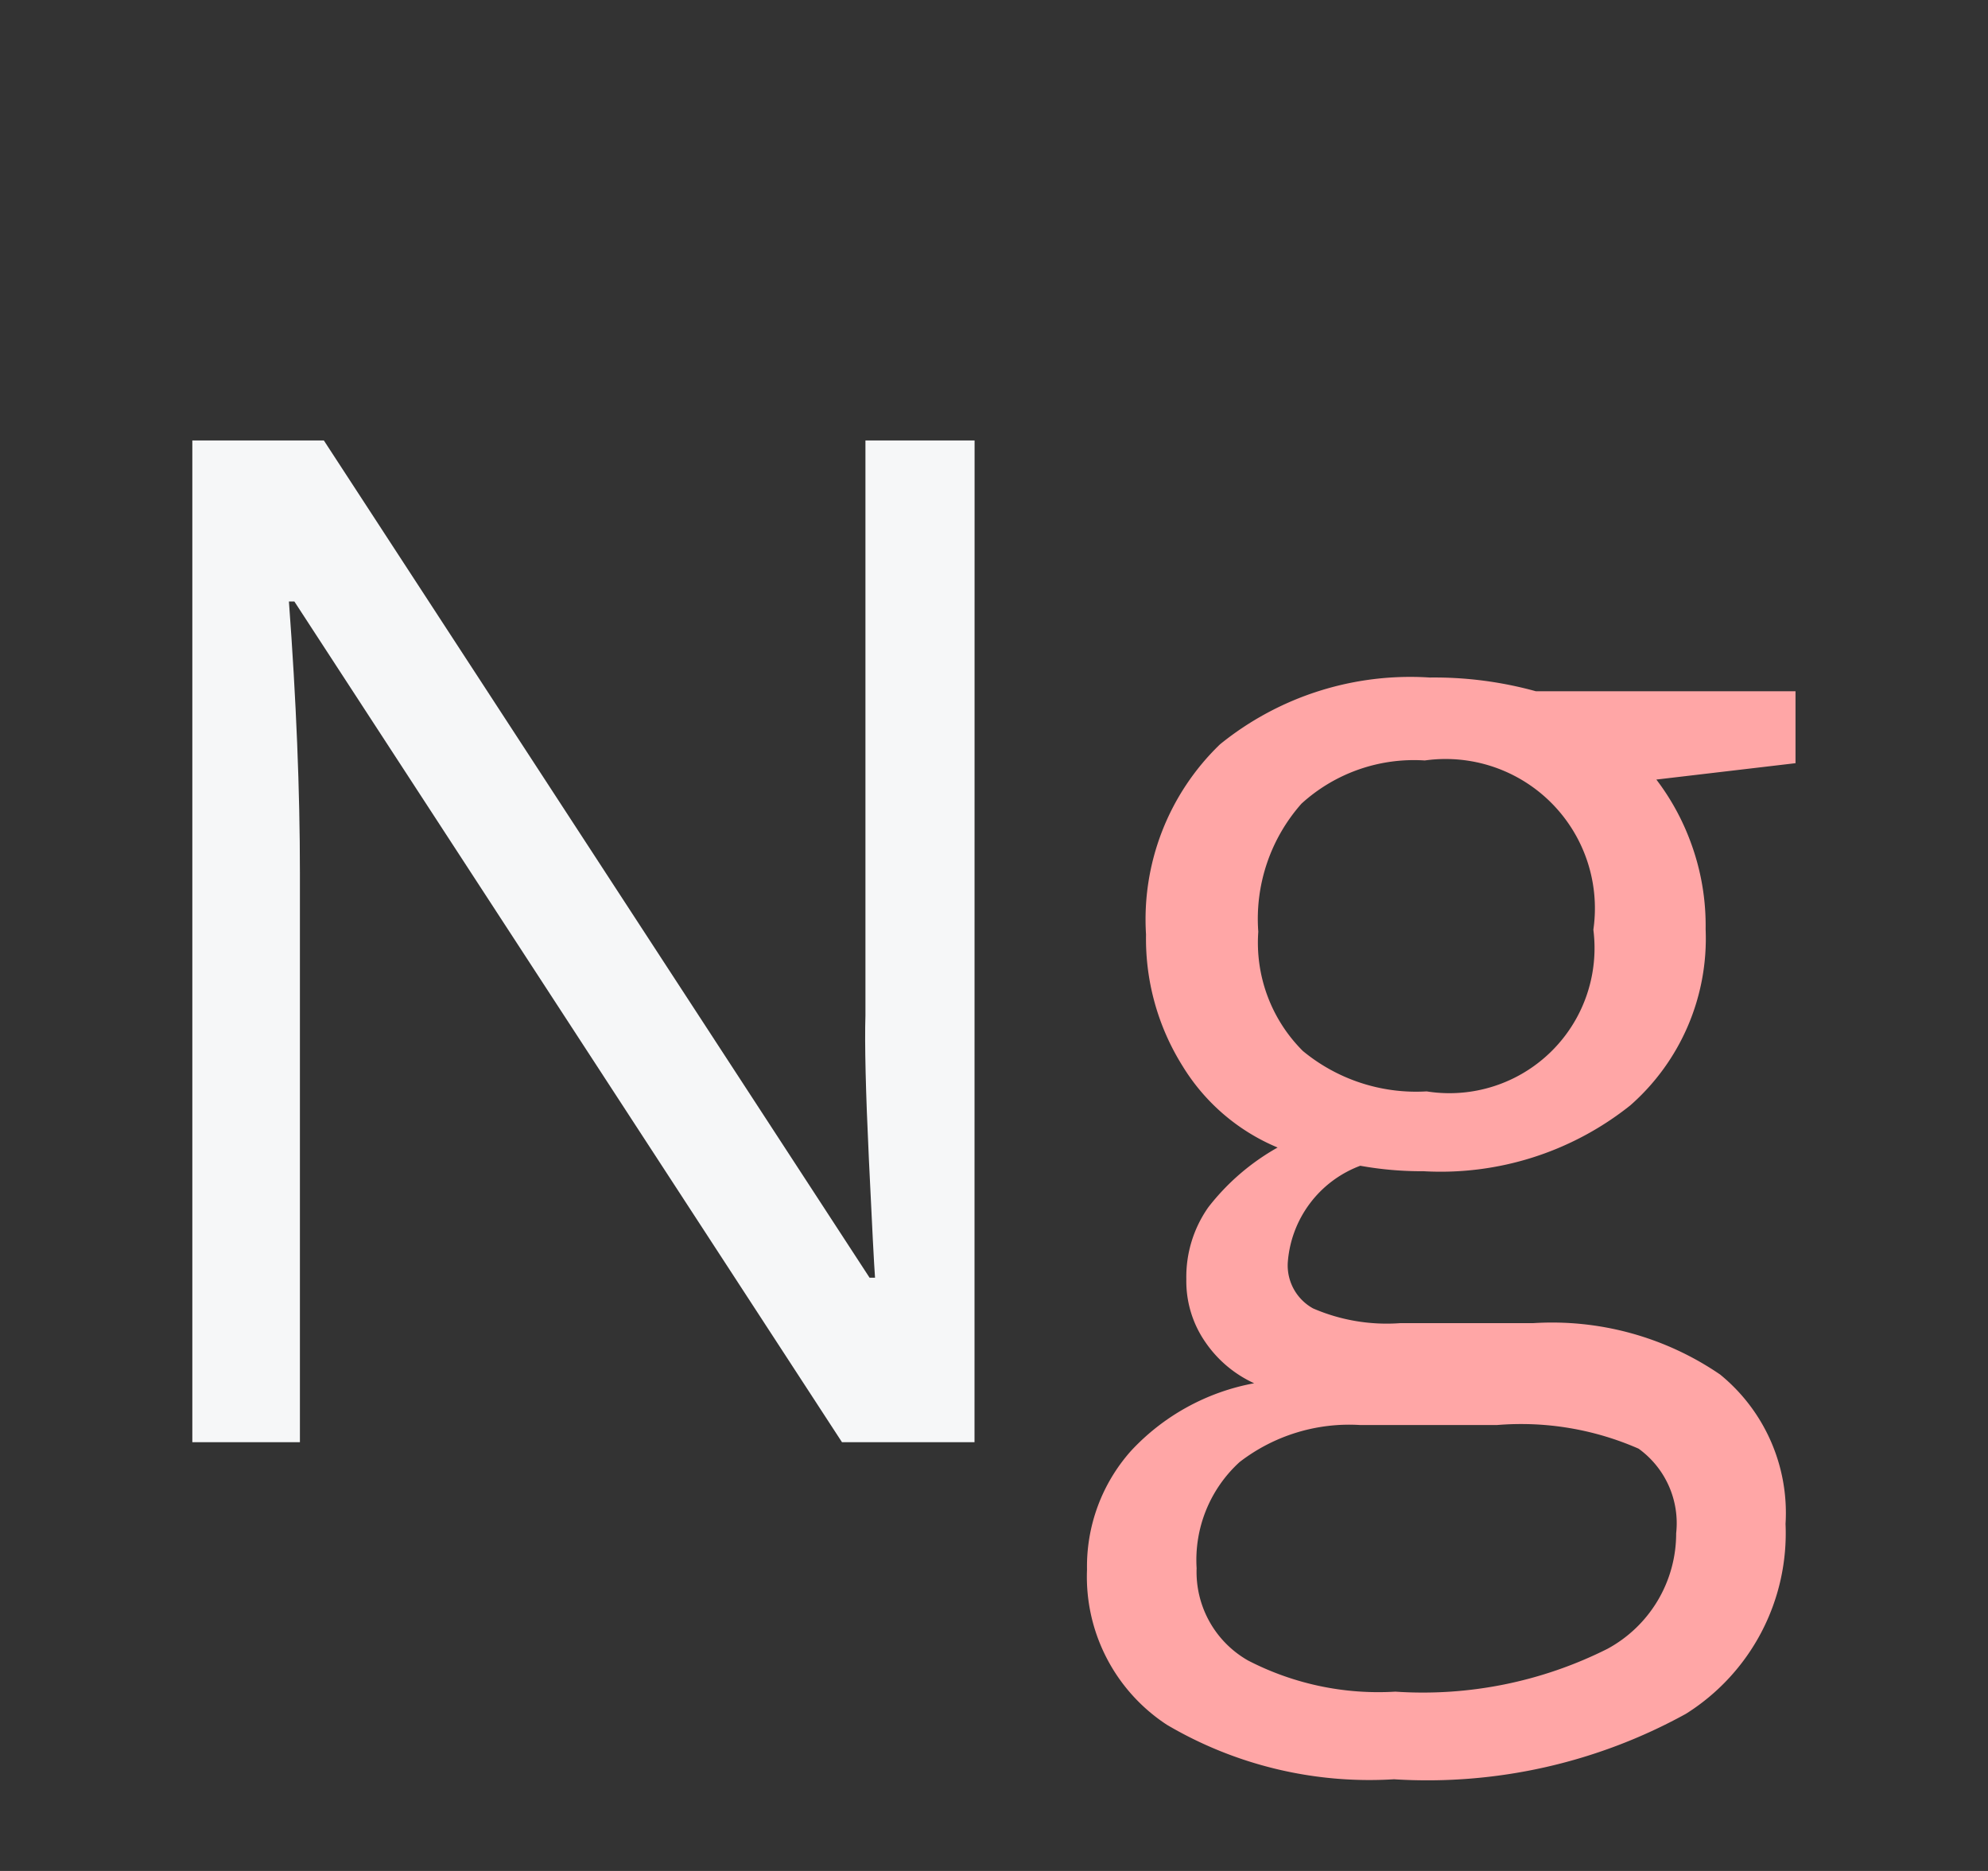
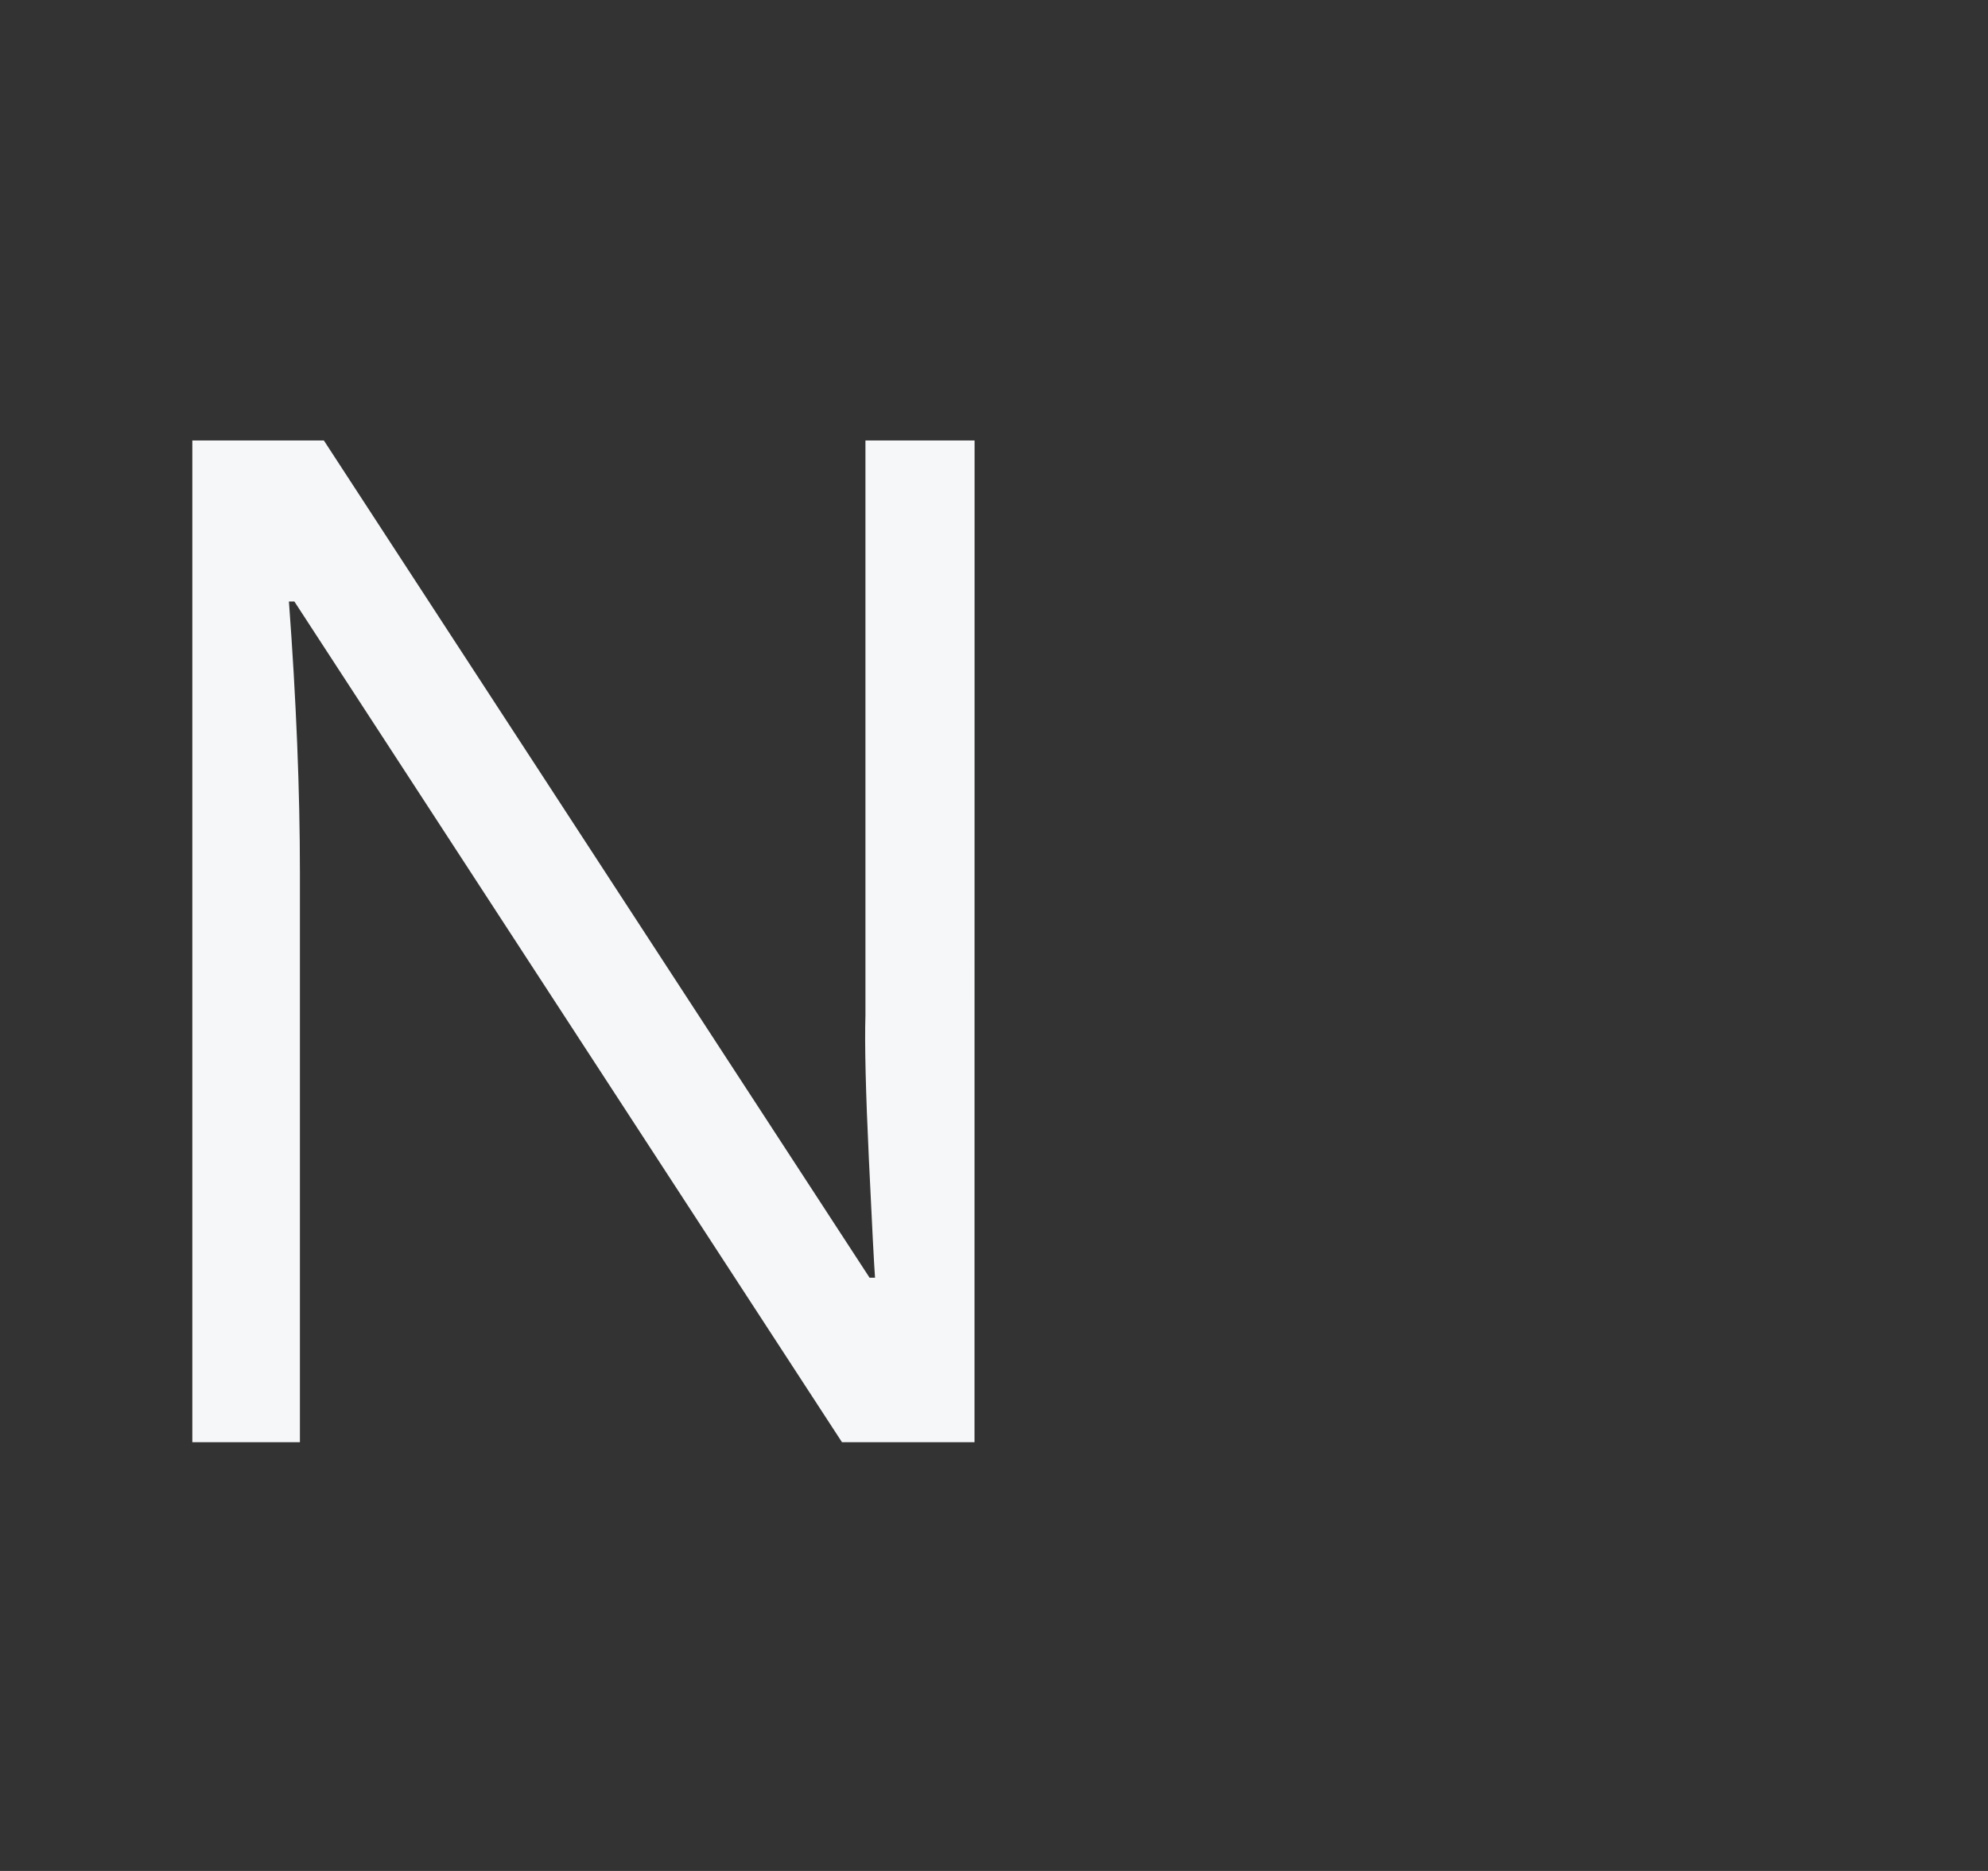
<svg xmlns="http://www.w3.org/2000/svg" width="25.5" height="24" viewBox="0 0 25.5 24">
  <rect x="0" y="0" width="25.5" height="24" fill="#333333" stroke="none" />
  <g transform="translate(-647.3 -61.5)">
    <rect width="25.5" height="24" transform="translate(647.3 61.5)" fill="#FFA6A6" opacity="0" />
-     <path d="M9.431-9.633v.923L7.646-8.5a3.067,3.067,0,0,1,.439.8,3.068,3.068,0,0,1,.193,1.121,2.848,2.848,0,0,1-.967,2.259,3.9,3.9,0,0,1-2.654.844,4.42,4.42,0,0,1-.809-.07A1.436,1.436,0,0,0,2.918-2.3a.63.63,0,0,0,.325.584,2.376,2.376,0,0,0,1.116.189H6.064a3.818,3.818,0,0,1,2.4.659,2.29,2.29,0,0,1,.839,1.916A2.735,2.735,0,0,1,8.024,3.485a6.868,6.868,0,0,1-3.744.839,5.115,5.115,0,0,1-2.914-.7A2.27,2.27,0,0,1,.343,1.635,2.231,2.231,0,0,1,.905.114a2.864,2.864,0,0,1,1.582-.87,1.526,1.526,0,0,1-.62-.519,1.372,1.372,0,0,1-.25-.817A1.551,1.551,0,0,1,1.9-3.015a2.957,2.957,0,0,1,.888-.765A2.6,2.6,0,0,1,1.569-4.825,3.073,3.073,0,0,1,1.1-6.513a3.117,3.117,0,0,1,.949-2.439,3.875,3.875,0,0,1,2.689-.857A4.891,4.891,0,0,1,6.1-9.633ZM1.749,1.617A1.307,1.307,0,0,0,2.408,2.8a3.638,3.638,0,0,0,1.89.4,5.273,5.273,0,0,0,2.72-.549A1.682,1.682,0,0,0,7.9,1.169,1.179,1.179,0,0,0,7.418.083,3.754,3.754,0,0,0,5.6-.22H3.85A2.3,2.3,0,0,0,2.3.255,1.7,1.7,0,0,0,1.749,1.617ZM2.54-6.548a1.961,1.961,0,0,0,.571,1.529A2.281,2.281,0,0,0,4.7-4.5,1.861,1.861,0,0,0,6.838-6.574,1.915,1.915,0,0,0,4.676-8.745a2.141,2.141,0,0,0-1.582.554A2.23,2.23,0,0,0,2.54-6.548Z" transform="translate(660.9 80)" fill="#FFA6A6" />
    <path d="M11.8,0H10.1L3.076-10.784h-.07q.141,1.9.141,3.48V0H1.767V-12.85H3.454l7,10.74h.07q-.018-.237-.079-1.525t-.044-1.841V-12.85h1.4Z" transform="translate(648 80)" fill="#F6F7F8" />
  </g>
</svg>